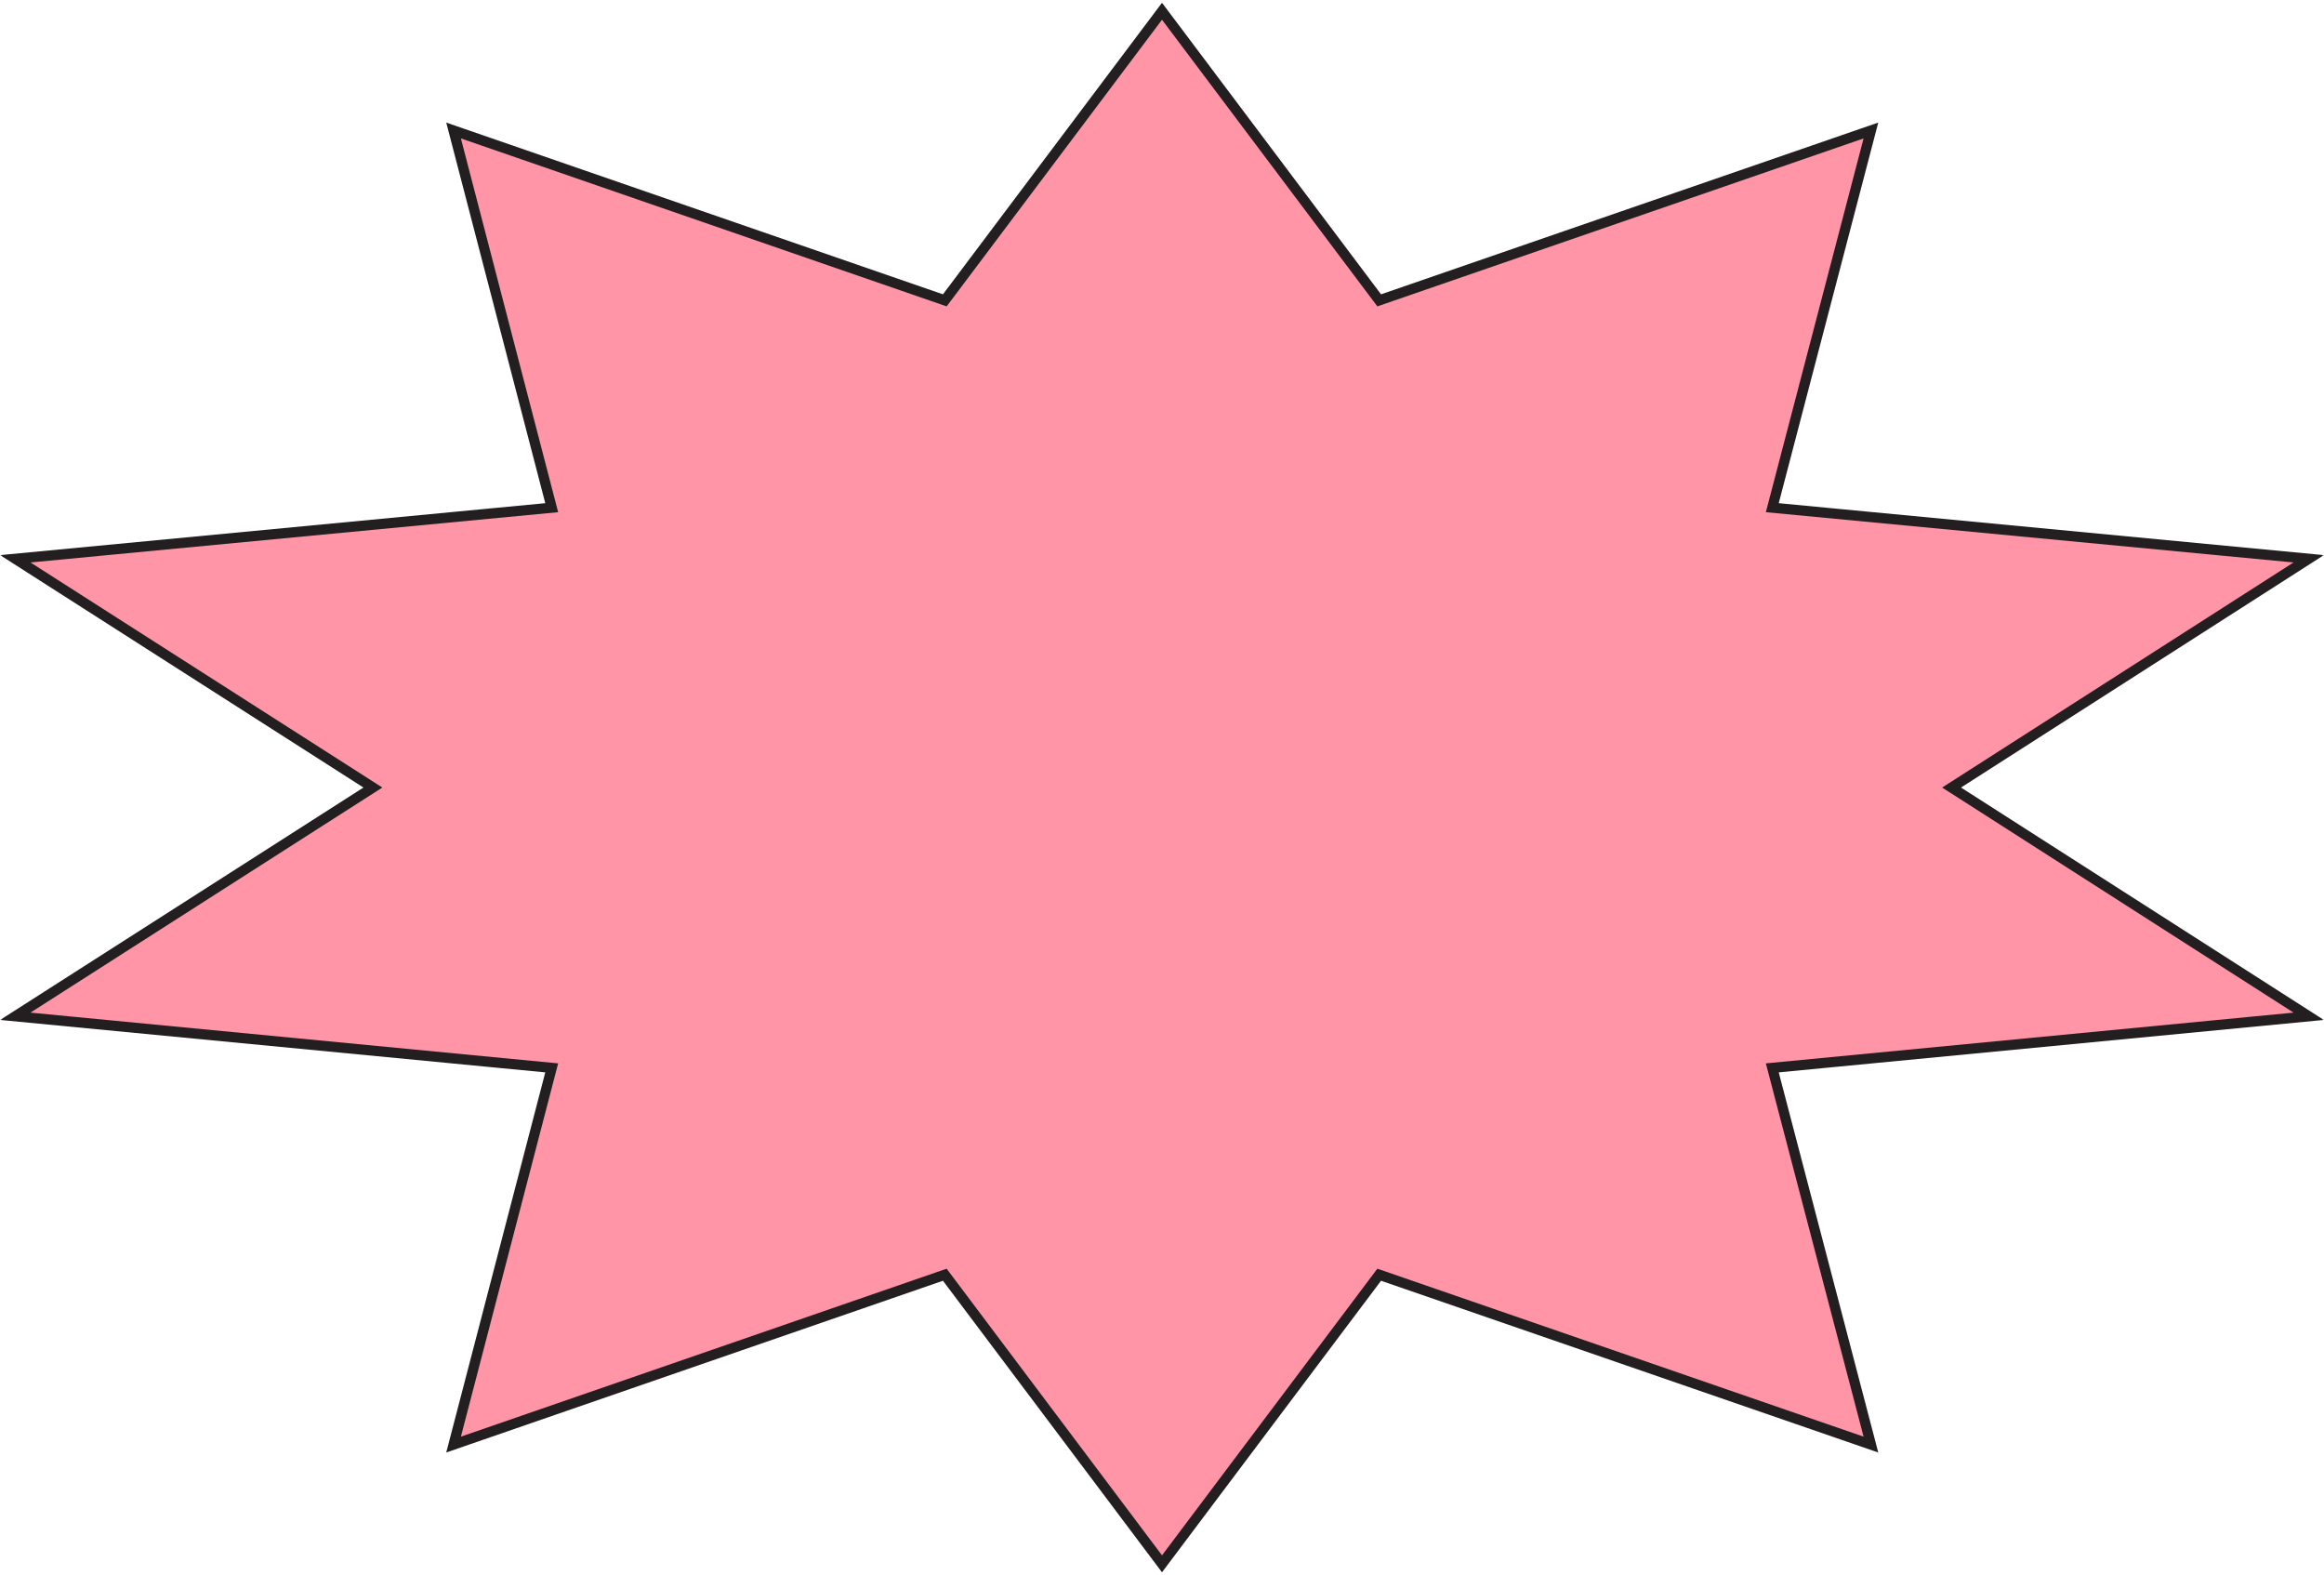
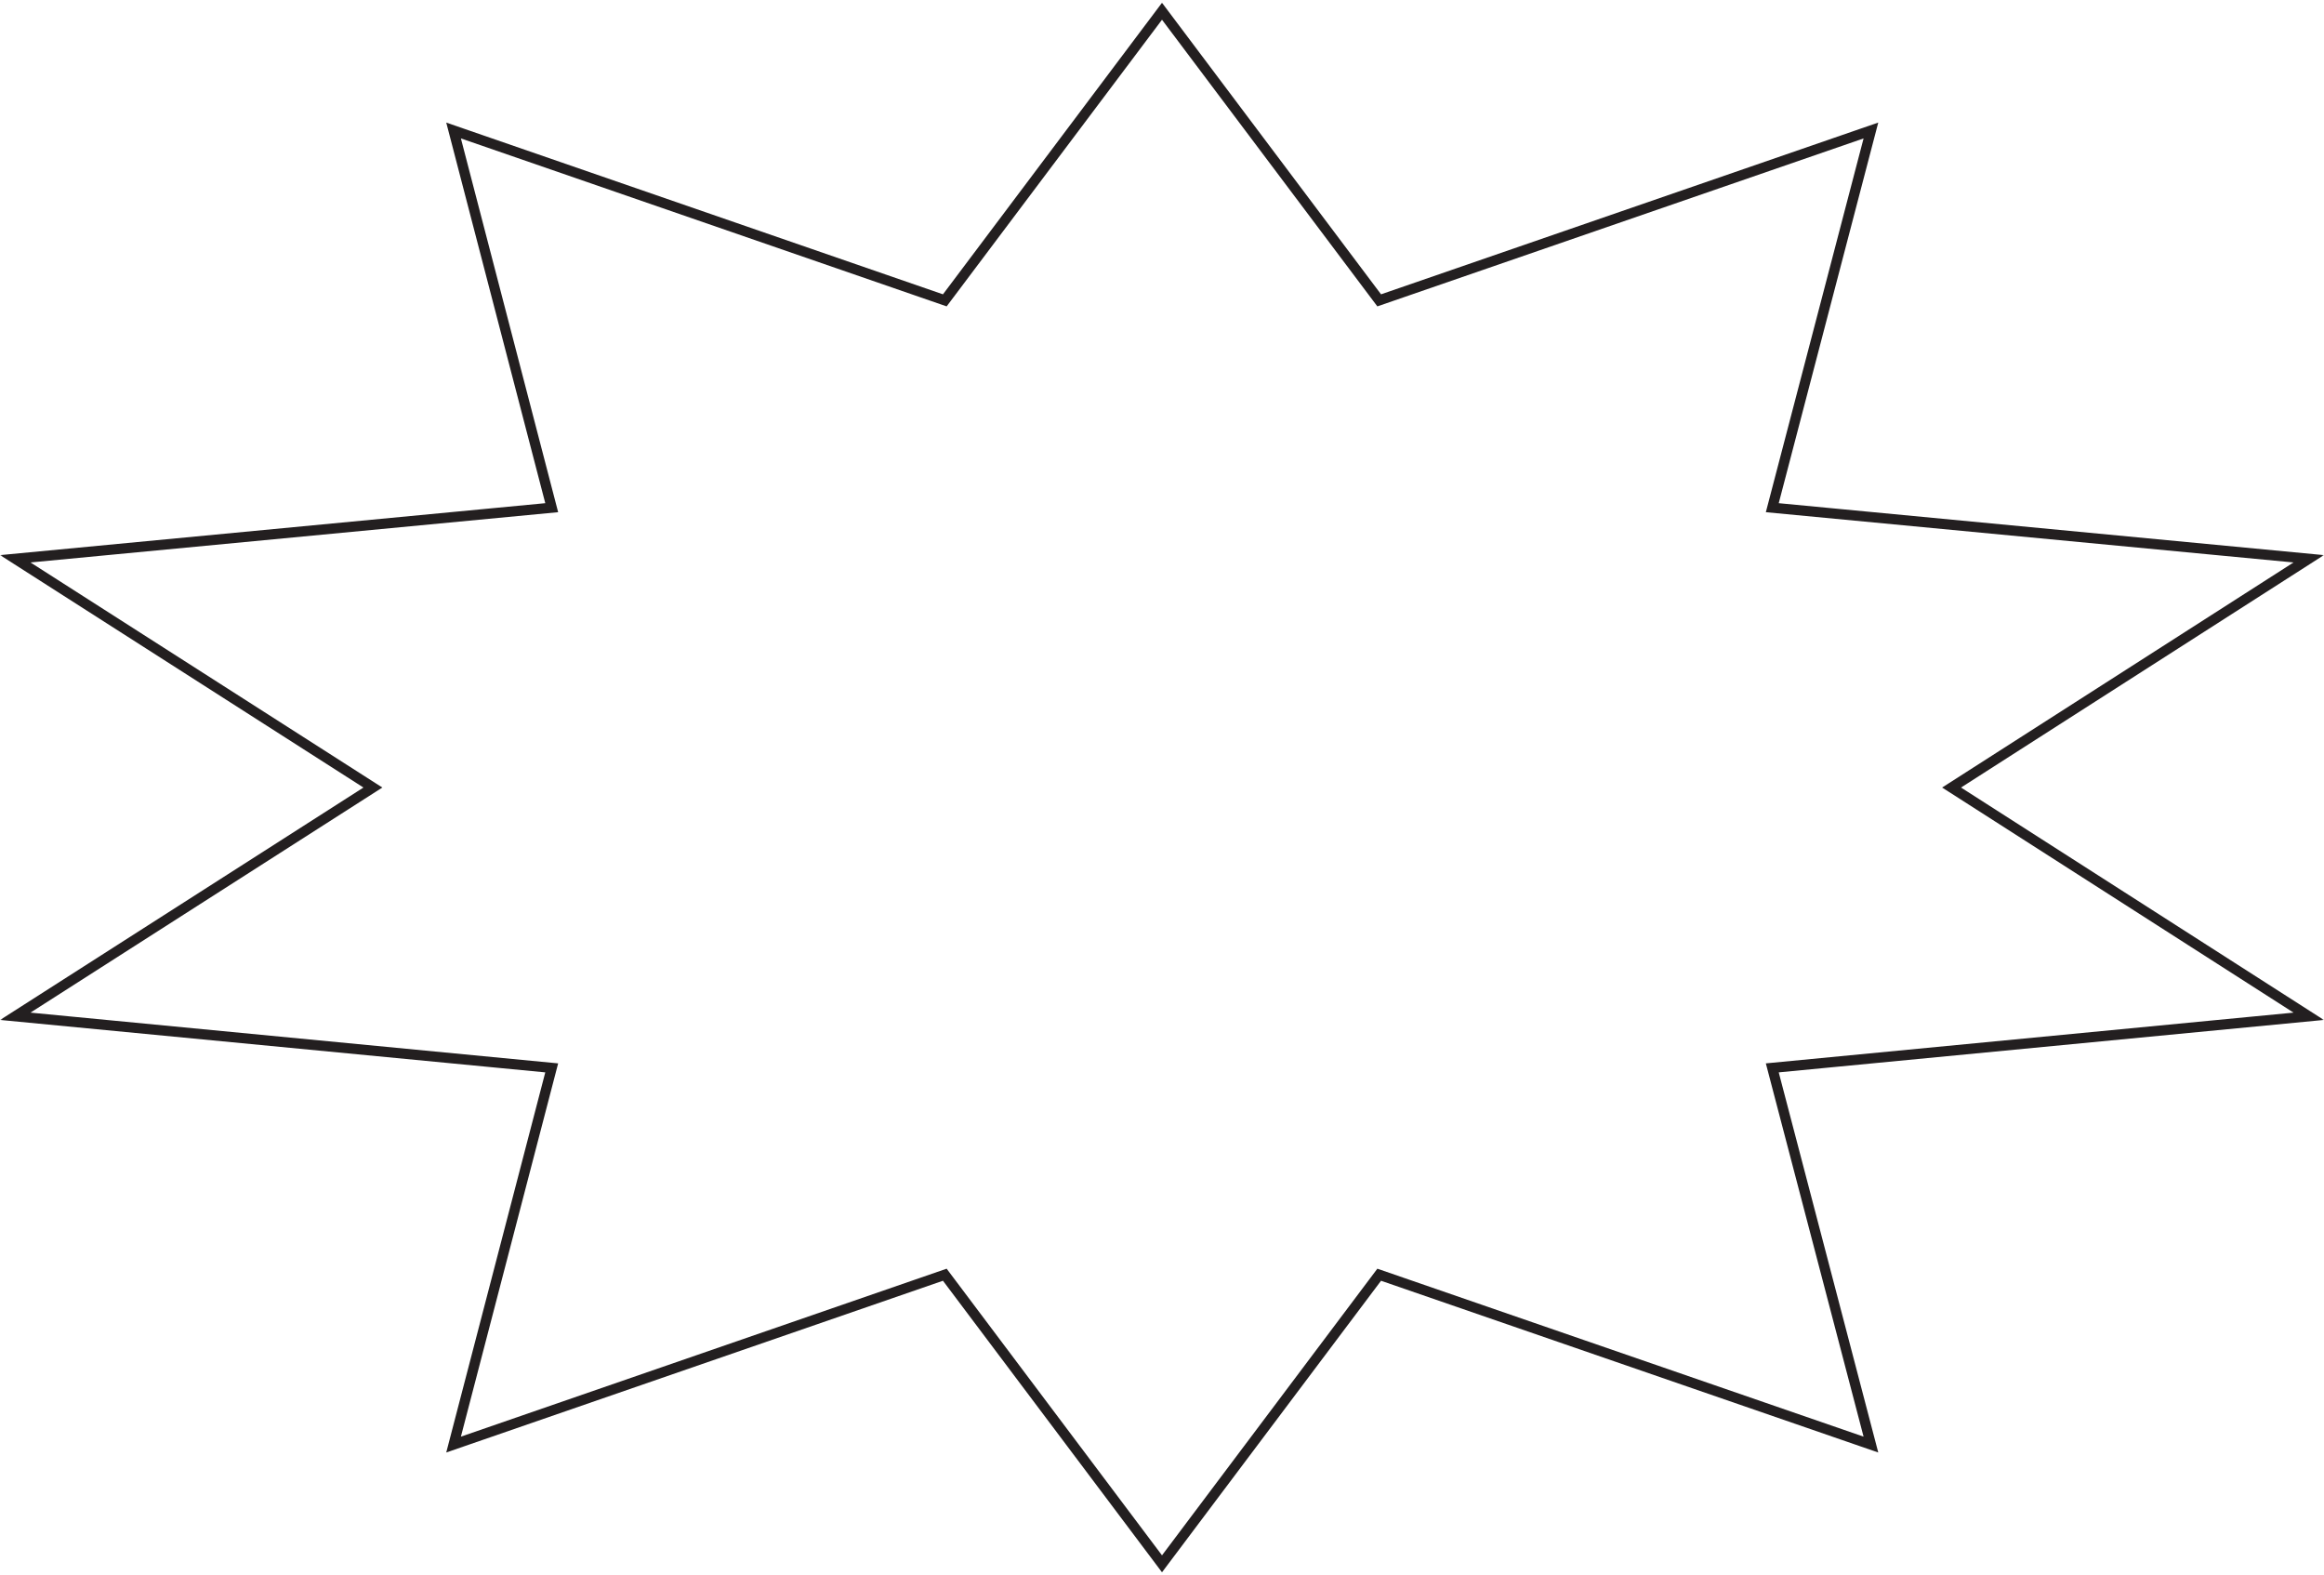
<svg xmlns="http://www.w3.org/2000/svg" width="456" height="309" viewBox="0 0 456 309" fill="none">
  <mask id="path-1-outside-1_825_5841" maskUnits="userSpaceOnUse" x="0" y="0.207" width="456" height="309" fill="black">
    <rect fill="white" y="0.207" width="456" height="309" />
-     <path d="M382.926 154.5L453 109.623L347.746 99.598L367.1 25.6L270.617 58.923L228 2.207L185.383 58.923L88.996 25.6L108.254 99.598L3 109.623L73.169 154.5L3 199.376L108.254 209.497L88.996 283.399L185.383 250.076L228 306.792L270.617 250.076L367.1 283.399L347.746 209.497L453 199.376L382.926 154.5Z" />
+     <path d="M382.926 154.5L347.746 99.598L367.1 25.6L270.617 58.923L228 2.207L185.383 58.923L88.996 25.6L108.254 99.598L3 109.623L73.169 154.5L3 199.376L108.254 209.497L88.996 283.399L185.383 250.076L228 306.792L270.617 250.076L367.1 283.399L347.746 209.497L453 199.376L382.926 154.5Z" />
  </mask>
-   <path d="M382.926 154.5L453 109.623L347.746 99.598L367.1 25.6L270.617 58.923L228 2.207L185.383 58.923L88.996 25.6L108.254 99.598L3 109.623L73.169 154.5L3 199.376L108.254 209.497L88.996 283.399L185.383 250.076L228 306.792L270.617 250.076L367.1 283.399L347.746 209.497L453 199.376L382.926 154.5Z" fill="#FF95A6" />
  <path d="M382.926 154.5L453 109.623L347.746 99.598L367.1 25.6L270.617 58.923L228 2.207L185.383 58.923L88.996 25.6L108.254 99.598L3 109.623L73.169 154.5L3 199.376L108.254 209.497L88.996 283.399L185.383 250.076L228 306.792L270.617 250.076L367.1 283.399L347.746 209.497L453 199.376L382.926 154.5Z" stroke="#231F20" stroke-width="2" mask="url(#path-1-outside-1_825_5841)" />
</svg>